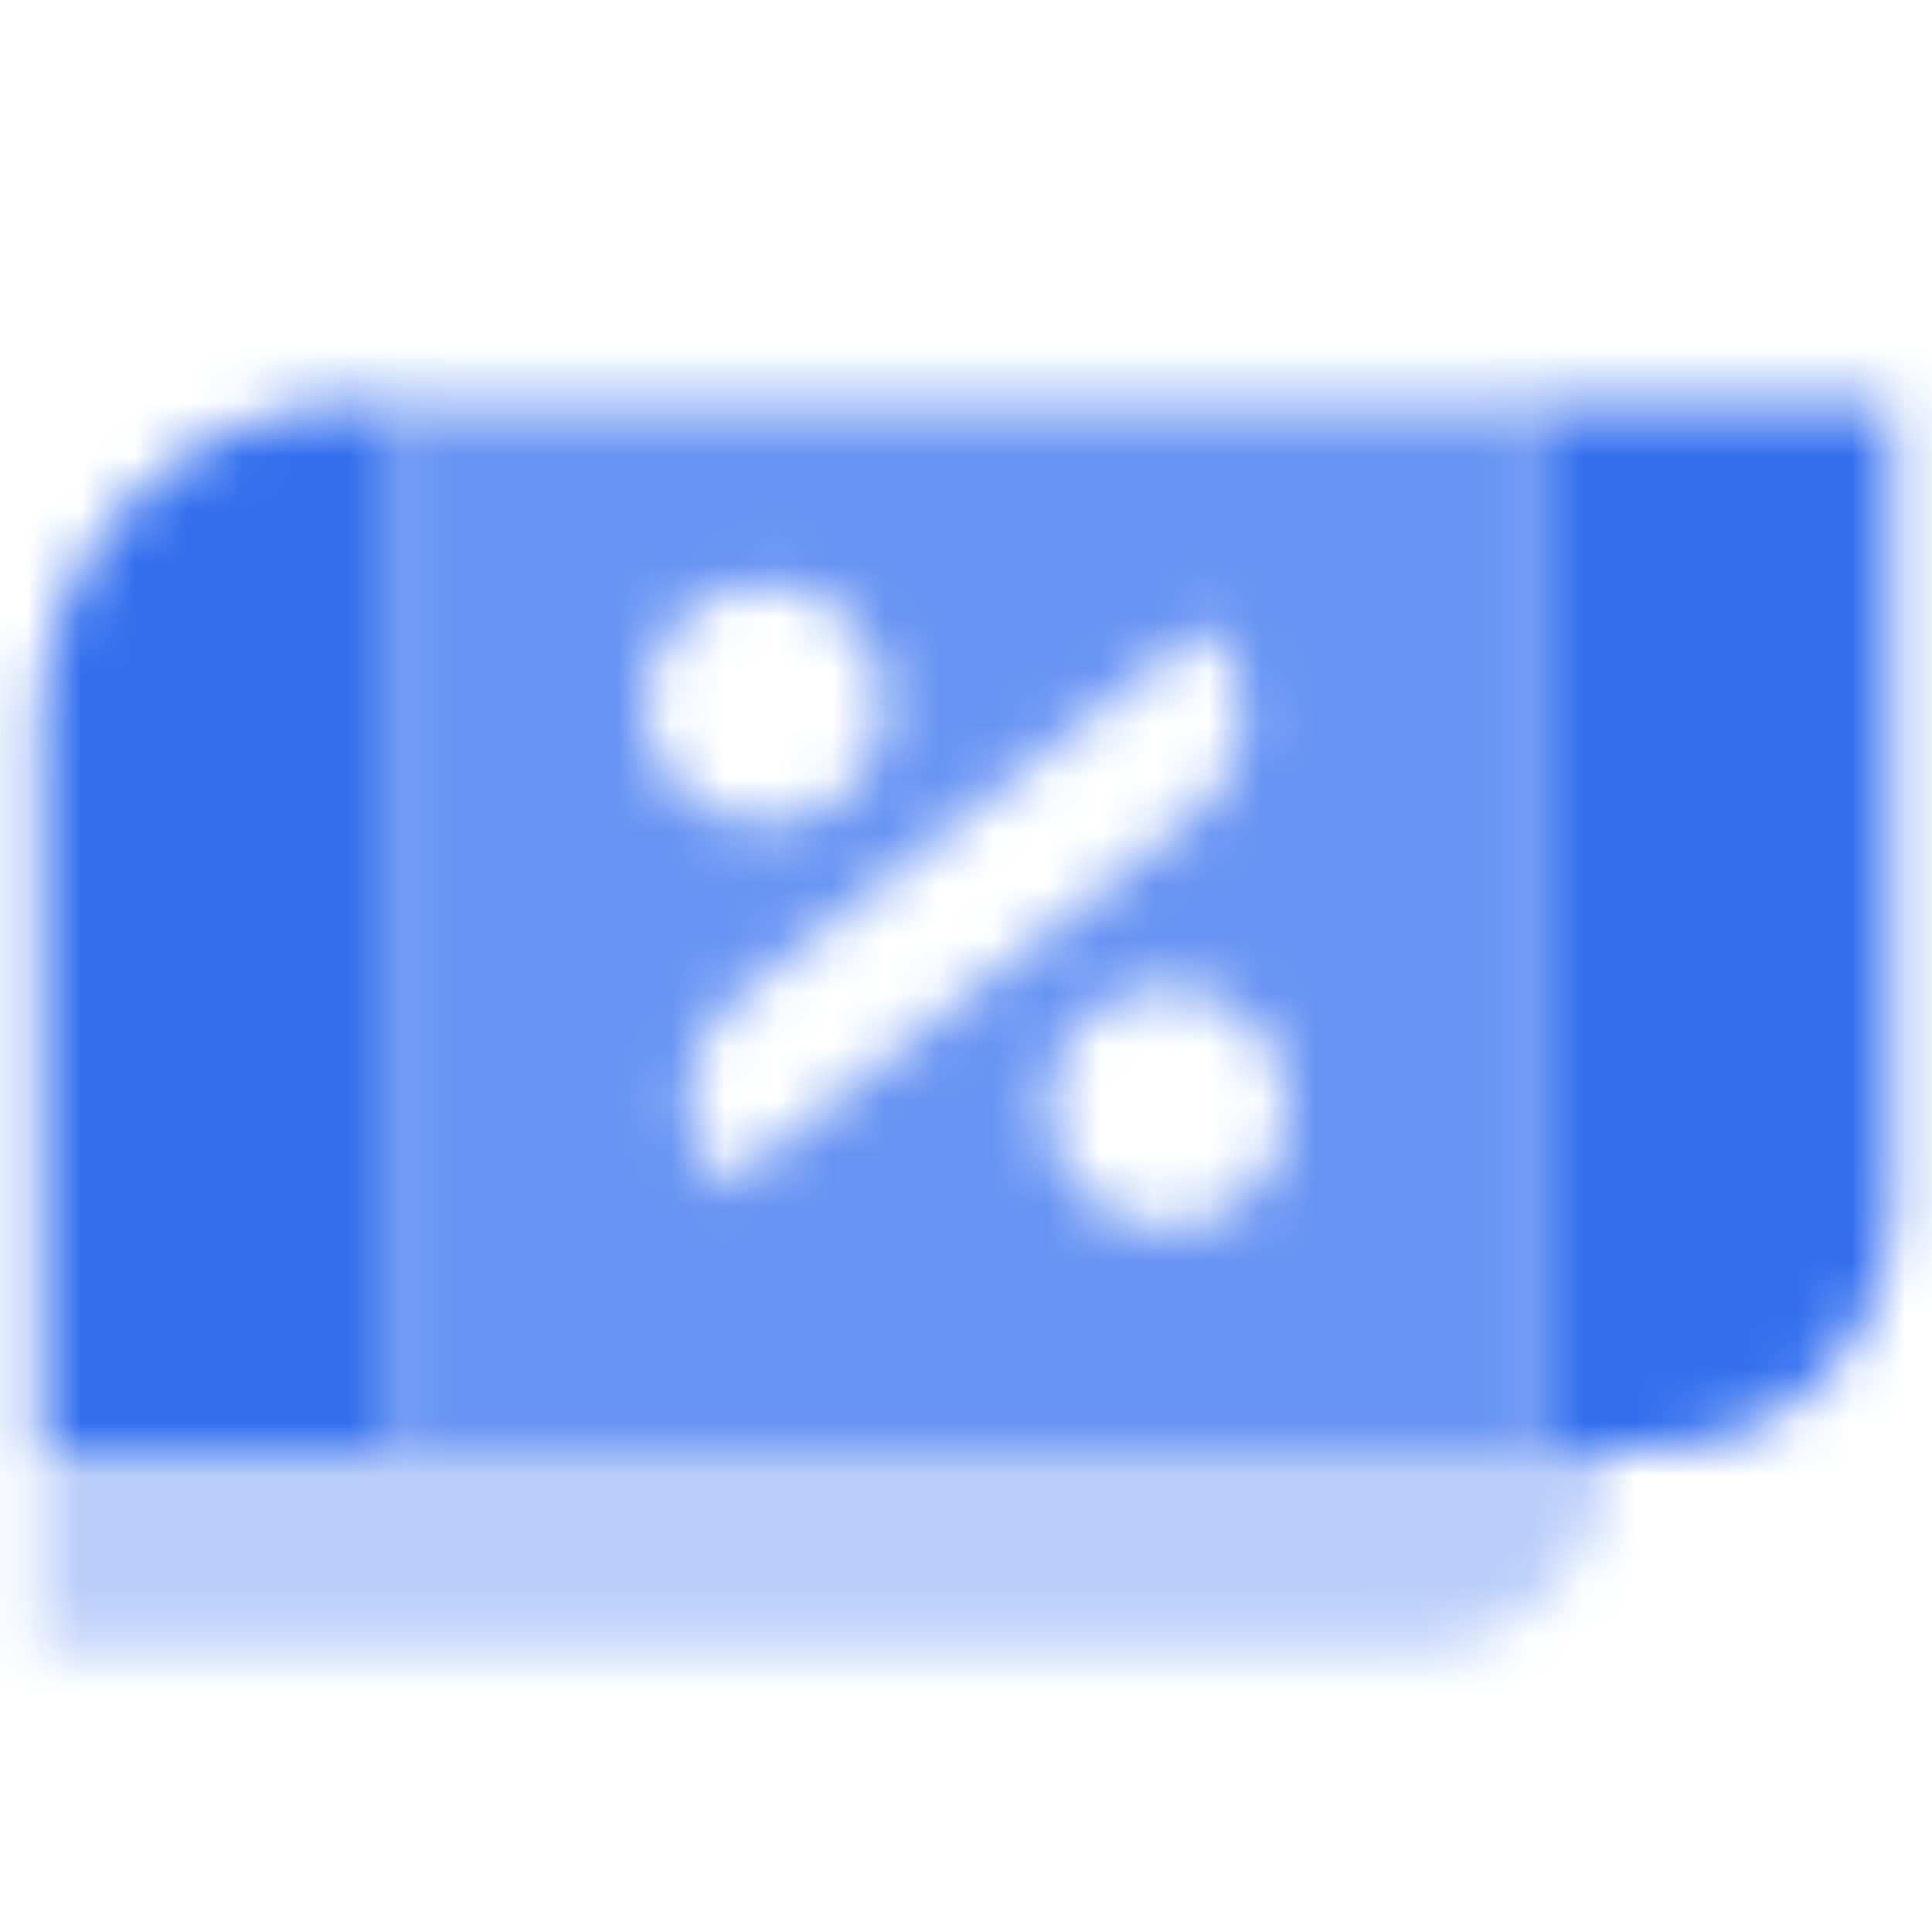
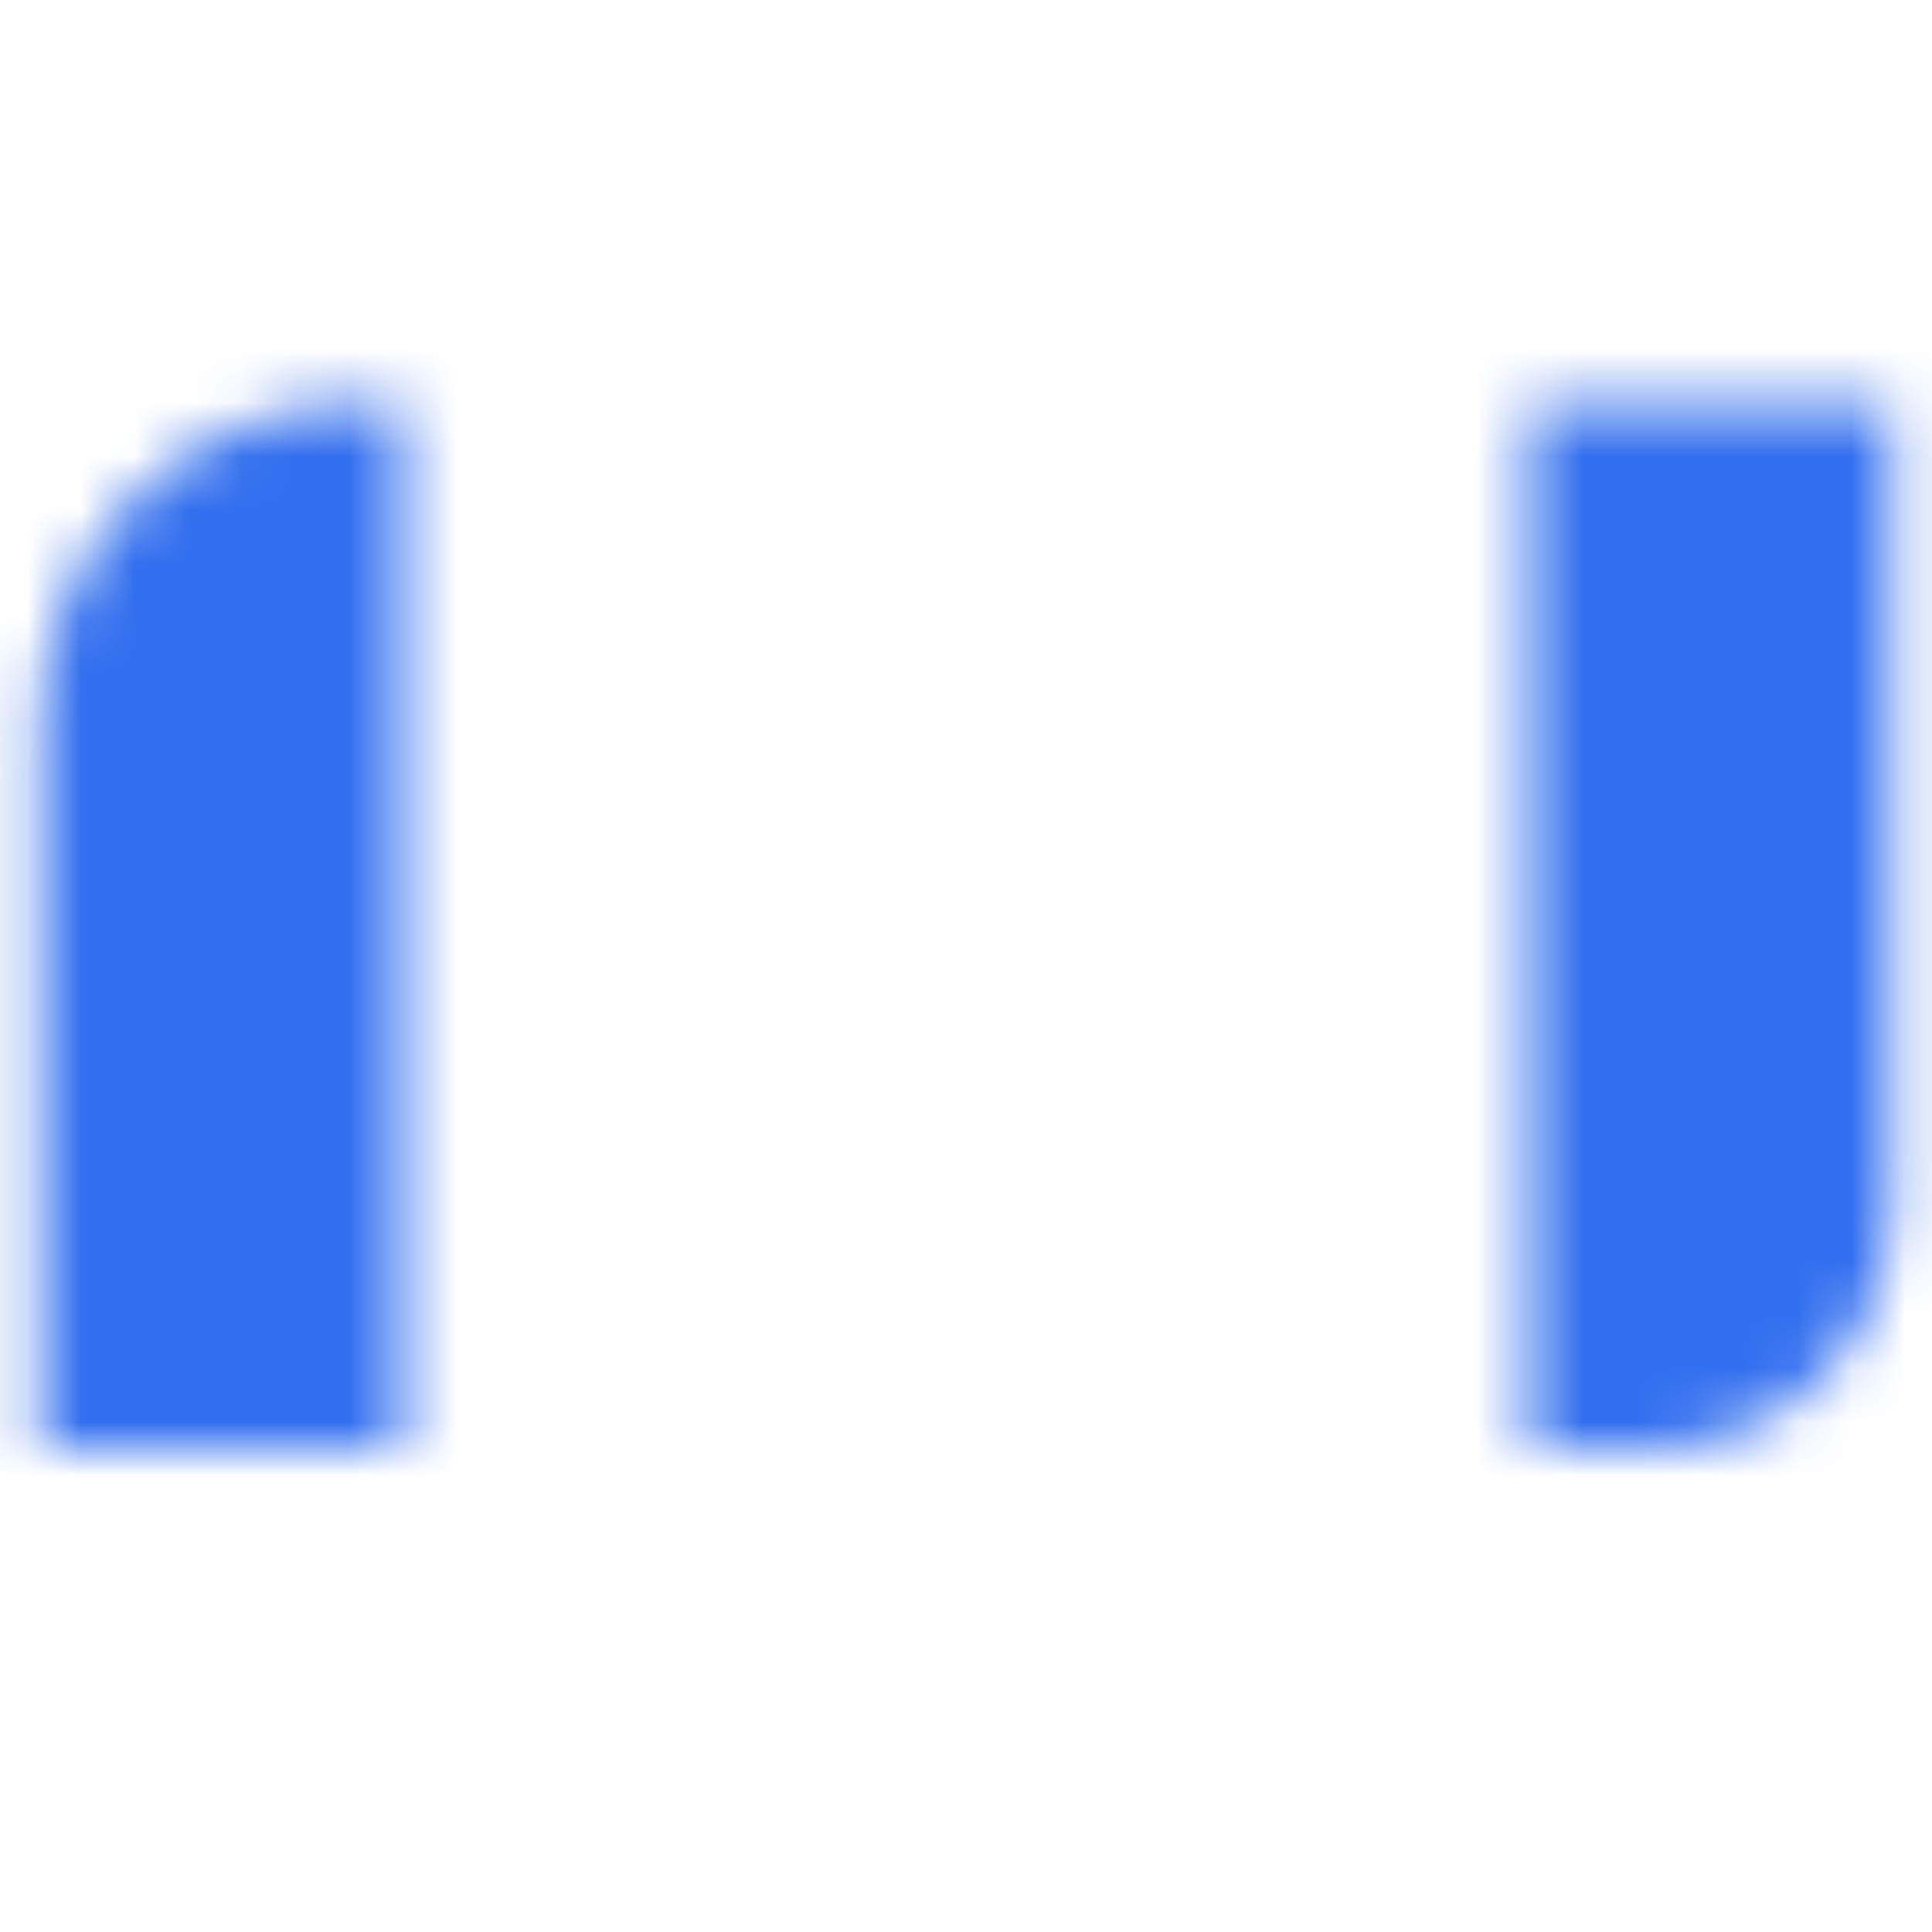
<svg xmlns="http://www.w3.org/2000/svg" width="36" height="36" viewBox="0 0 36 36" fill="none">
  <mask id="mask0_519_69987" style="mask-type:alpha" maskUnits="userSpaceOnUse" x="0" y="7" width="36" height="24">
-     <path opacity="0.35" d="M0.75 27H30C30 29.071 28.321 30.75 26.25 30.75H0.75V27Z" fill="black" />
-     <path opacity="0.75" fill-rule="evenodd" clip-rule="evenodd" d="M7.5 7.5H28.5V27H7.5V7.5ZM14.25 10.875C13.007 10.875 12 11.882 12 13.125C12 14.368 13.007 15.375 14.25 15.375C15.493 15.375 16.5 14.368 16.5 13.125C16.5 11.882 15.493 10.875 14.25 10.875ZM19.5 20.625C19.5 19.382 20.507 18.375 21.75 18.375C22.993 18.375 24 19.382 24 20.625C24 21.868 22.993 22.875 21.75 22.875C20.507 22.875 19.5 21.868 19.5 20.625ZM13.703 18.602C12.596 19.48 12.501 21.126 13.5 22.125L22.297 15.148C23.404 14.27 23.499 12.624 22.5 11.625L13.703 18.602Z" fill="black" />
    <path fill-rule="evenodd" clip-rule="evenodd" d="M6.75 7.5C3.436 7.5 0.75 10.186 0.75 13.5V27H7.5V7.5H6.75ZM35.25 7.5H28.5V27H30.75C33.235 27 35.25 24.985 35.25 22.5V7.5Z" fill="black" />
  </mask>
  <g mask="url(#mask0_519_69987)">
-     <path d="M0 0H36V36H0V0Z" fill="#336FEE" />
+     <path d="M0 0H36V36H0V0" fill="#336FEE" />
  </g>
</svg>